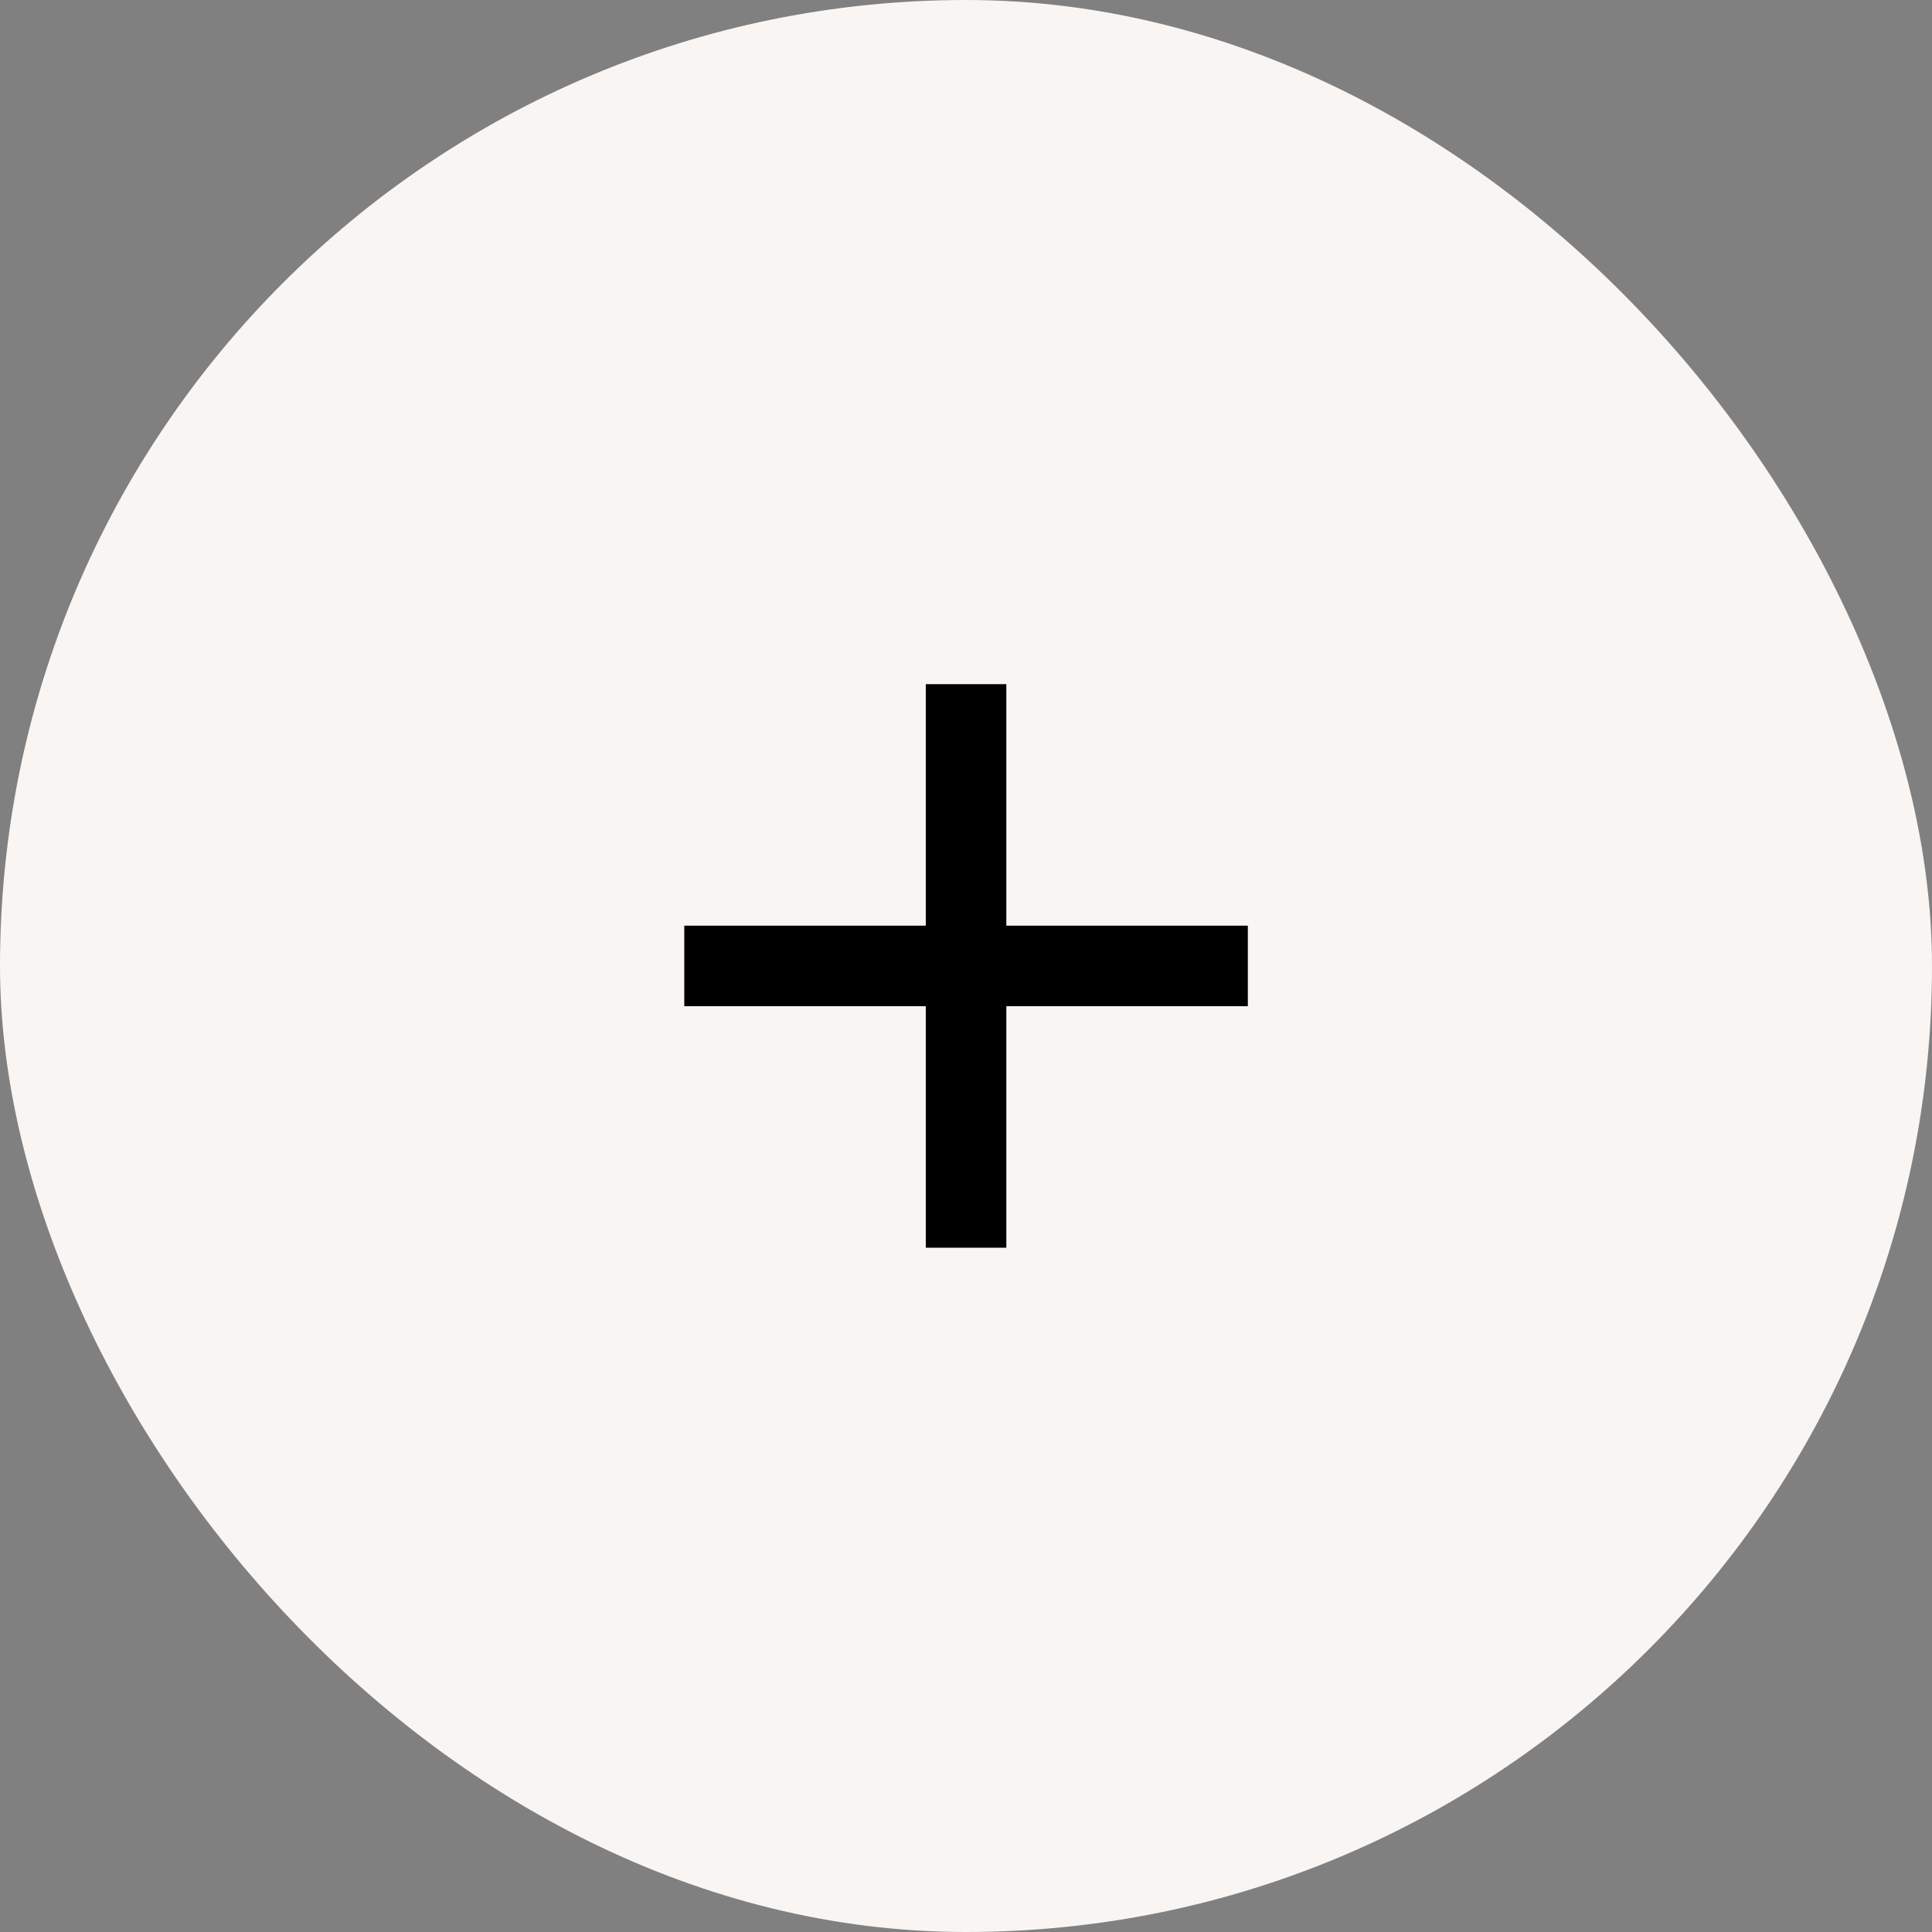
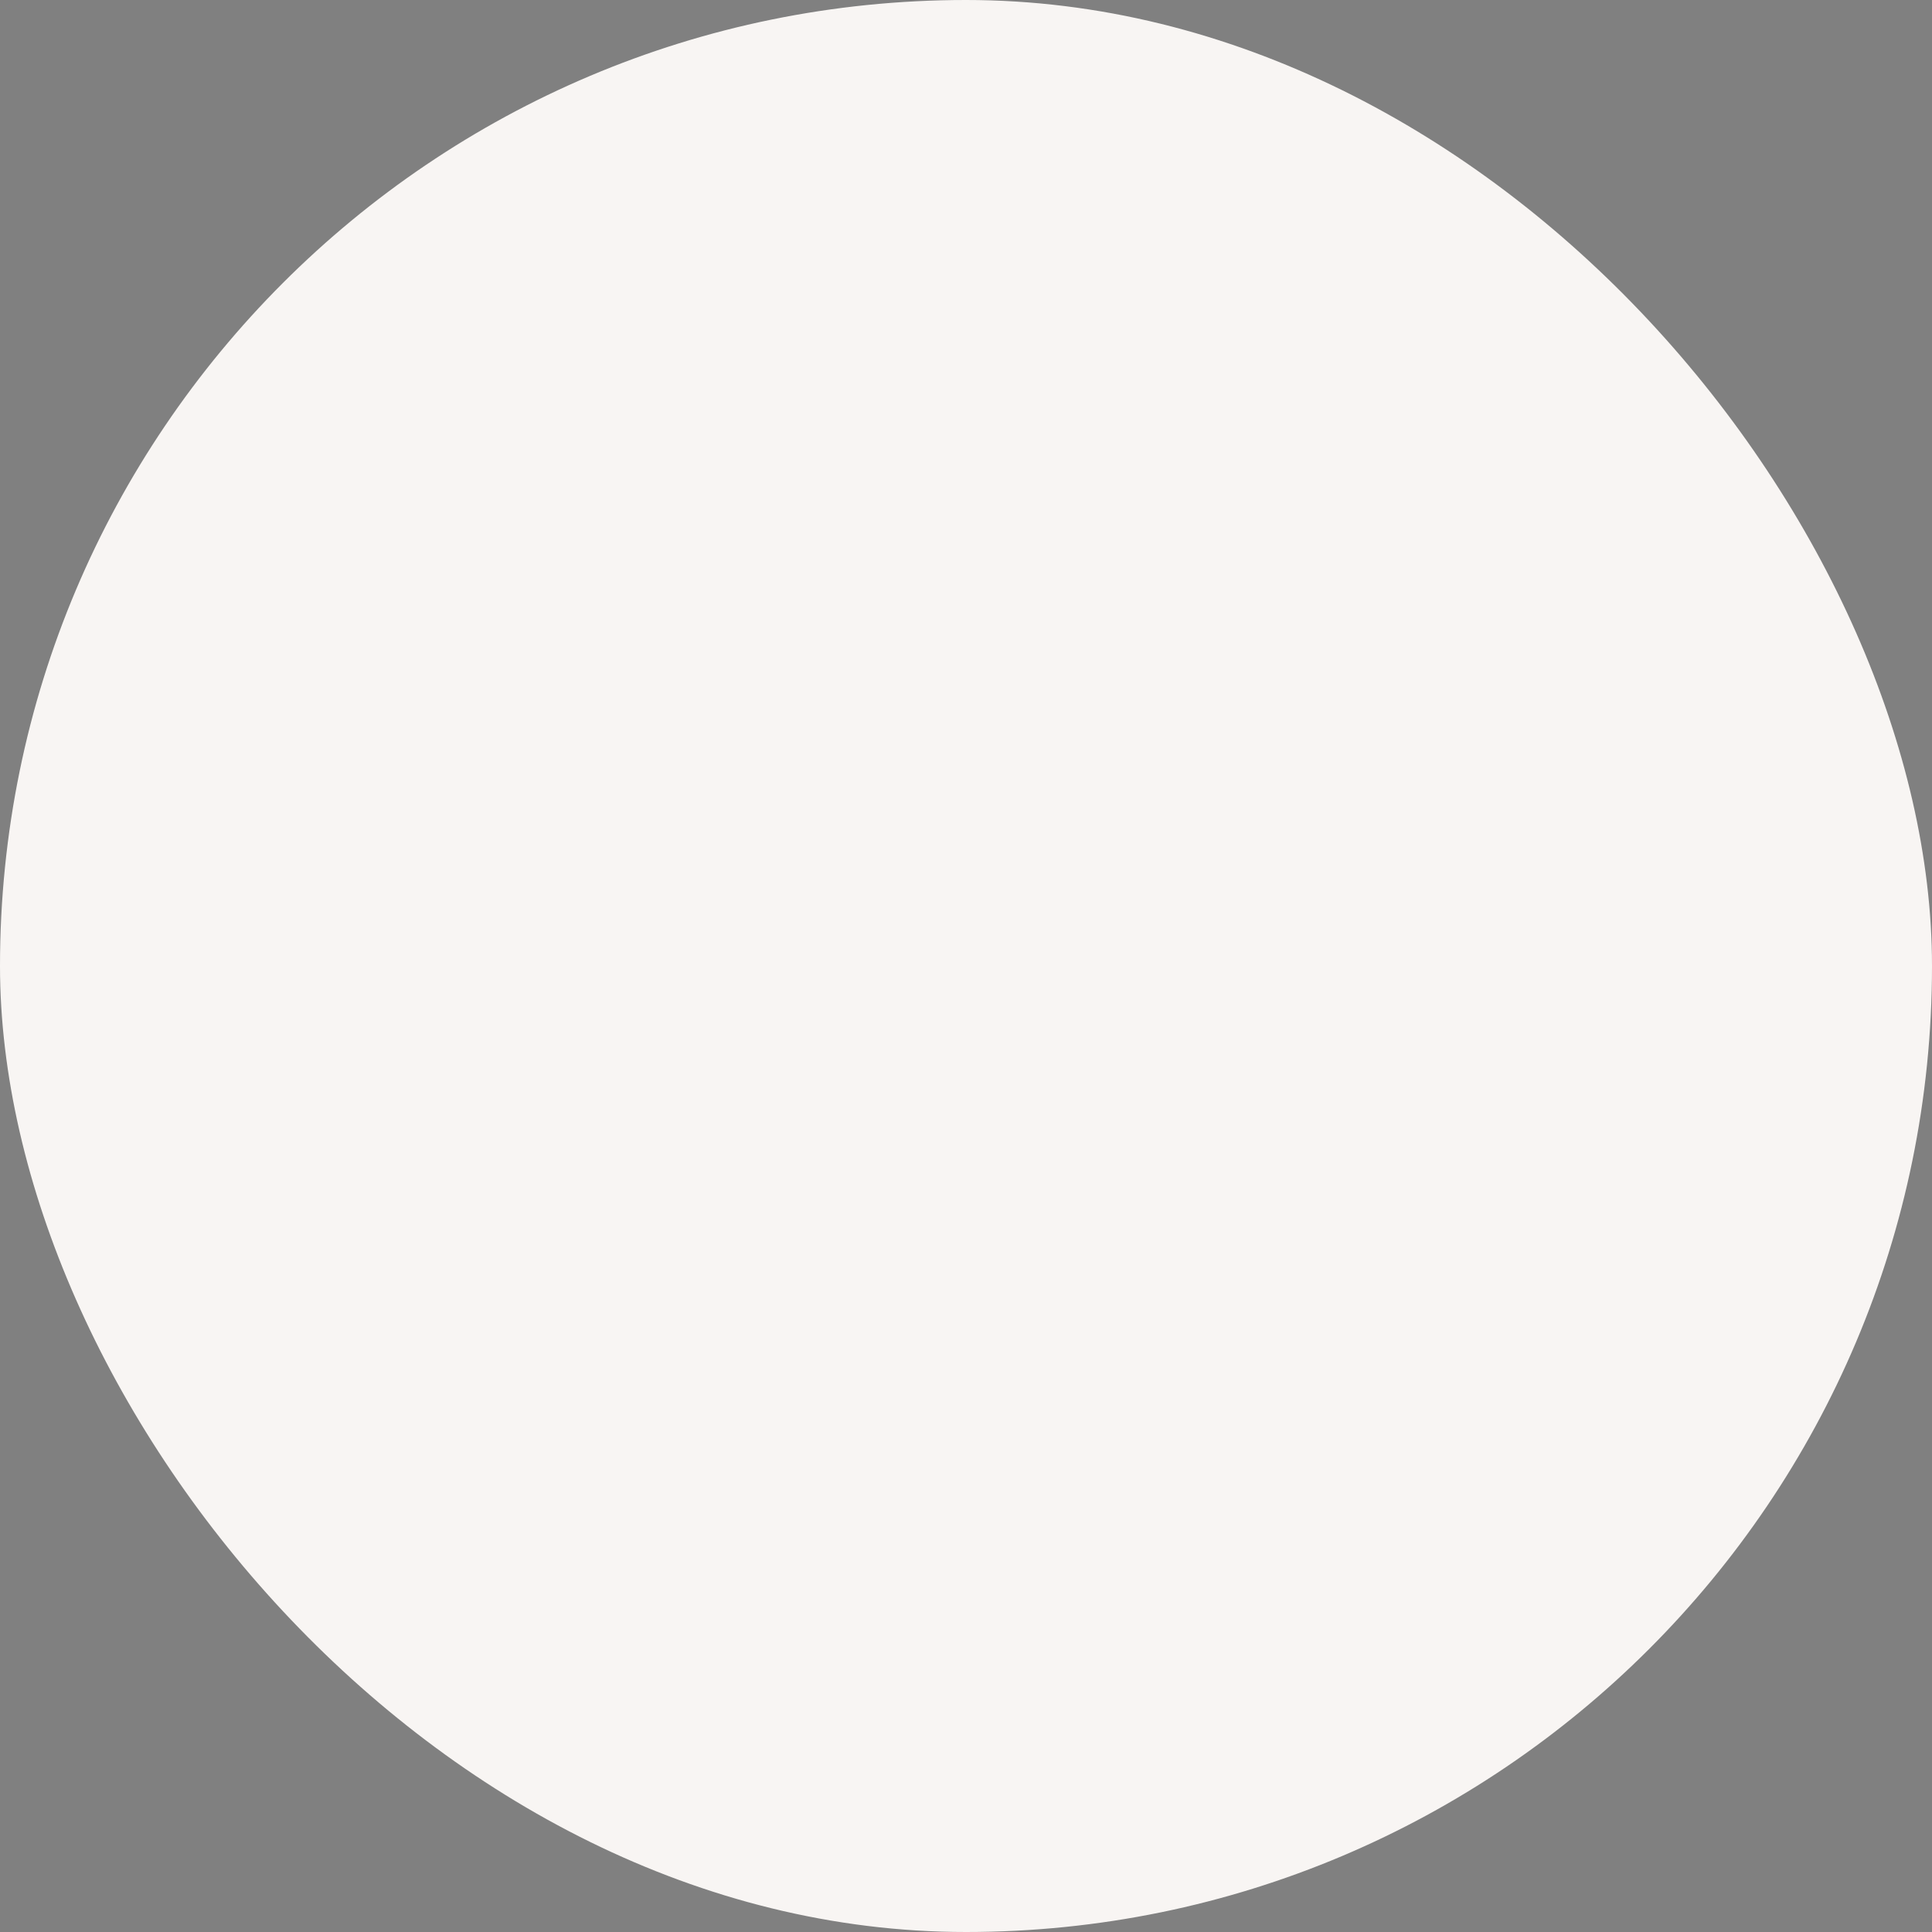
<svg xmlns="http://www.w3.org/2000/svg" width="16" height="16" viewBox="0 0 16 16" fill="none">
  <rect x="0" y="0" width="16" height="16" fill="#808080" stroke="none" />
  <rect width="16" height="16" rx="8" fill="#F8F5F3" />
-   <path fill-rule="evenodd" clip-rule="evenodd" d="M8.334 5.666H7.667V7.666H5.667V8.333H7.667V10.333H8.334V8.333H10.334V7.666H8.334V5.666Z" fill="black" />
</svg>